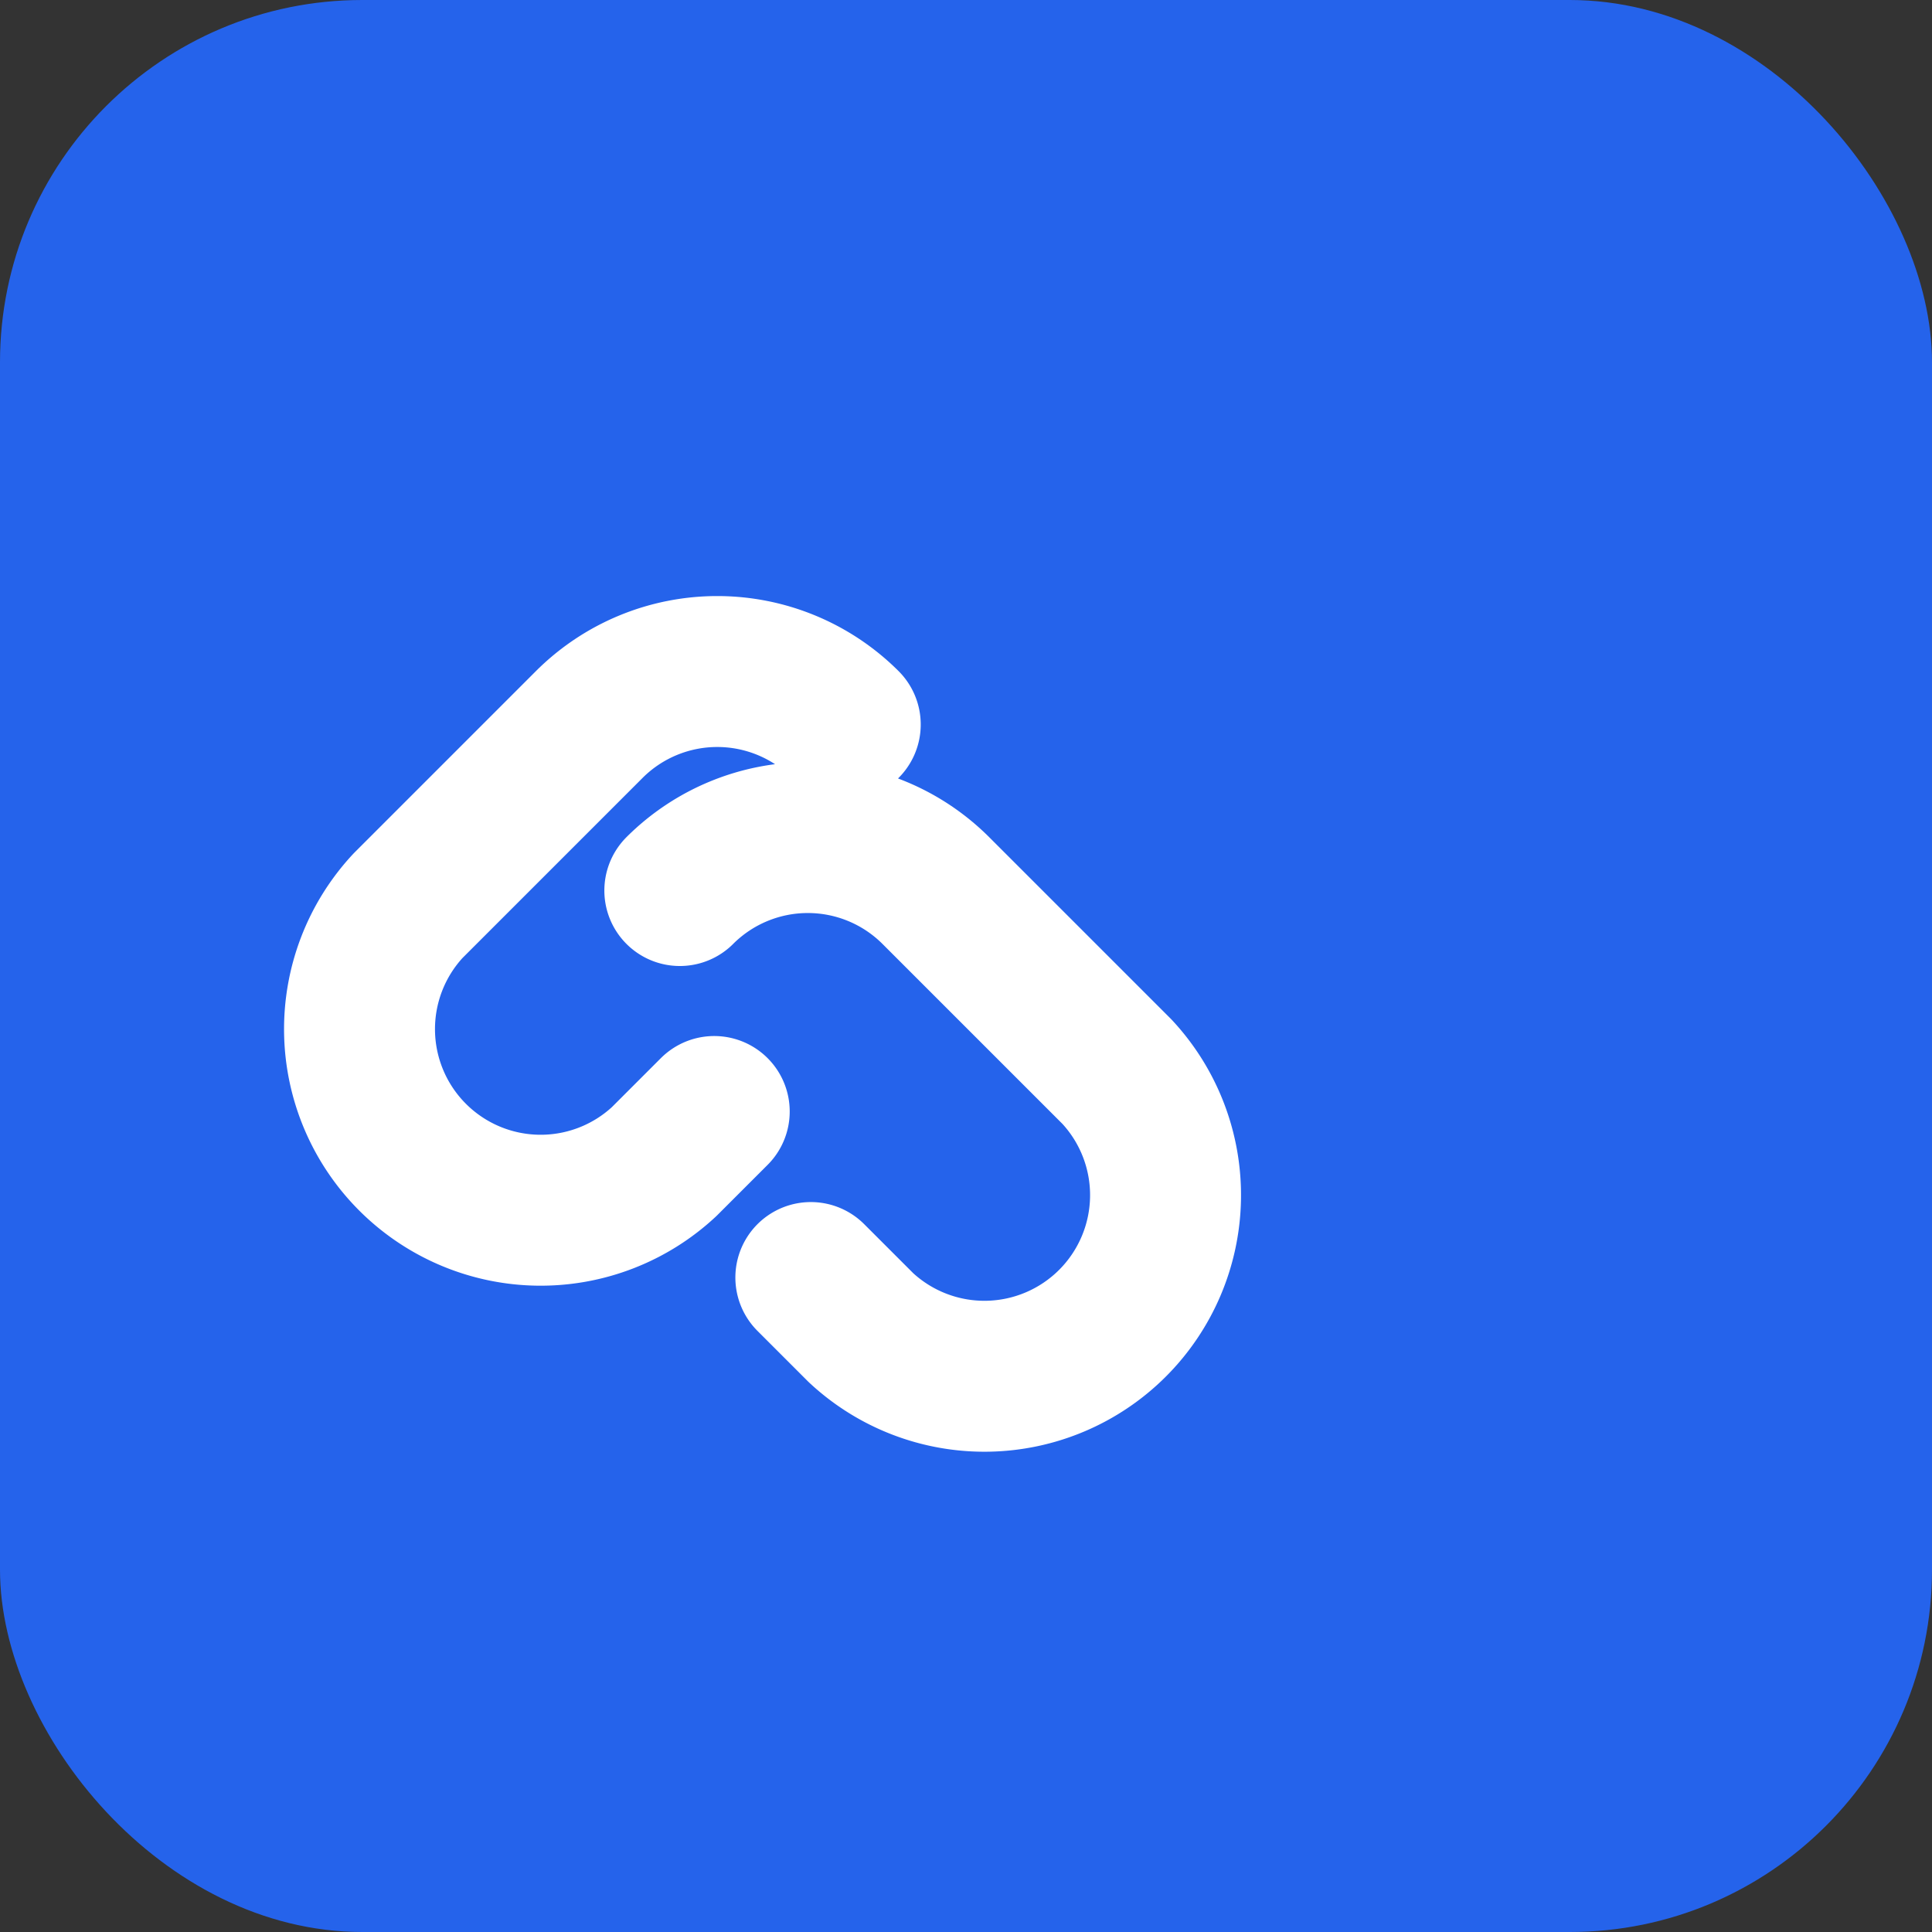
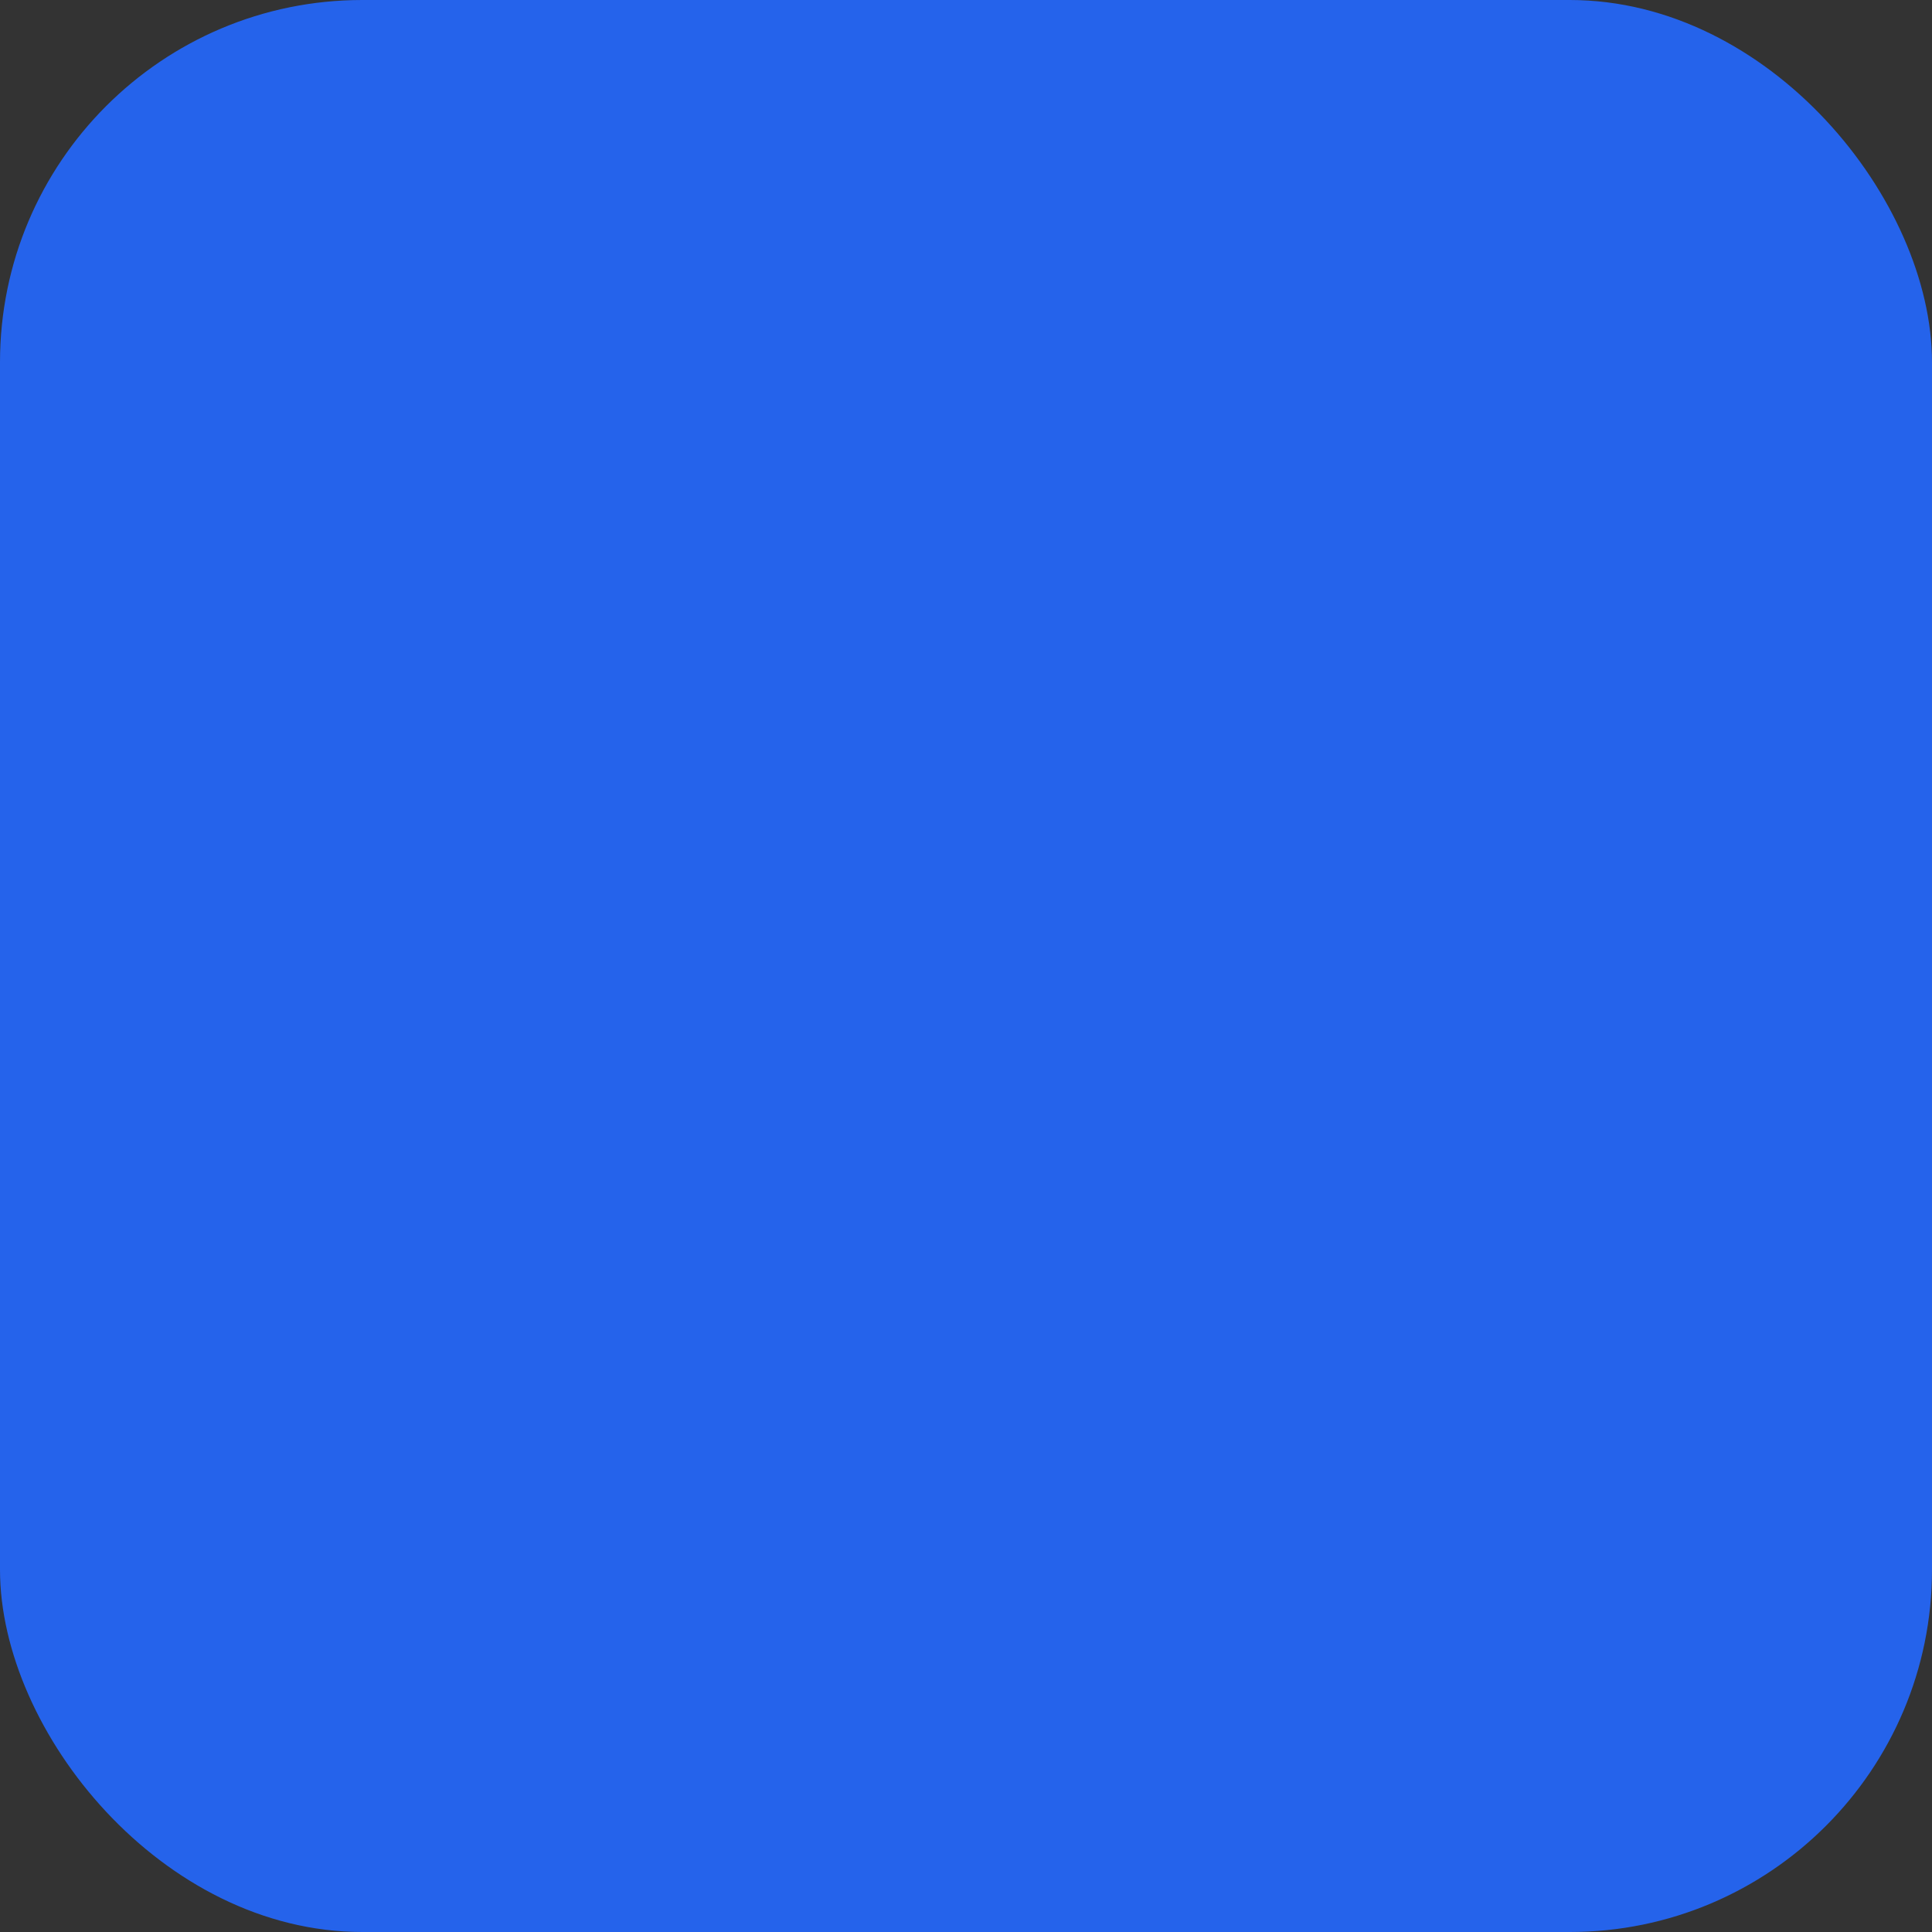
<svg xmlns="http://www.w3.org/2000/svg" viewBox="0 0 32 32" fill="none">
  <rect x="0" y="0" width="32" height="32" fill="#333333" stroke="none" />
  <rect width="32" height="32" rx="6" fill="#2563eb" />
-   <path stroke="#fff" stroke-width="2.5" stroke-linecap="round" stroke-linejoin="round" d="M14 12a3 3 0 00-4.24 0l-3 3a3 3 0 004.24 4.24l.83-.83m-.57-3.66a3 3 0 014.24 0l3 3a3 3 0 01-4.24 4.24l-.83-.83" />
</svg>